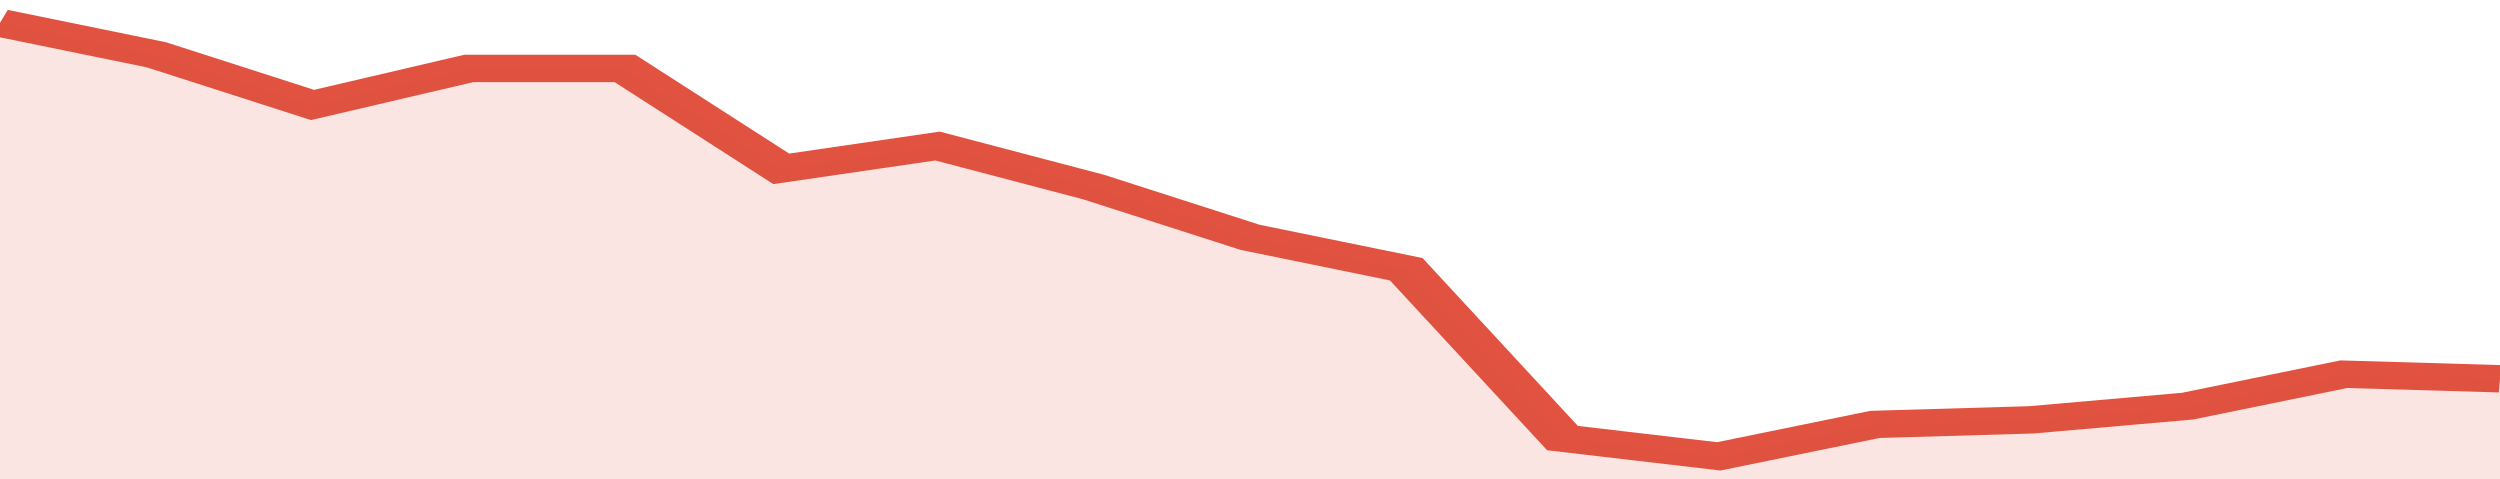
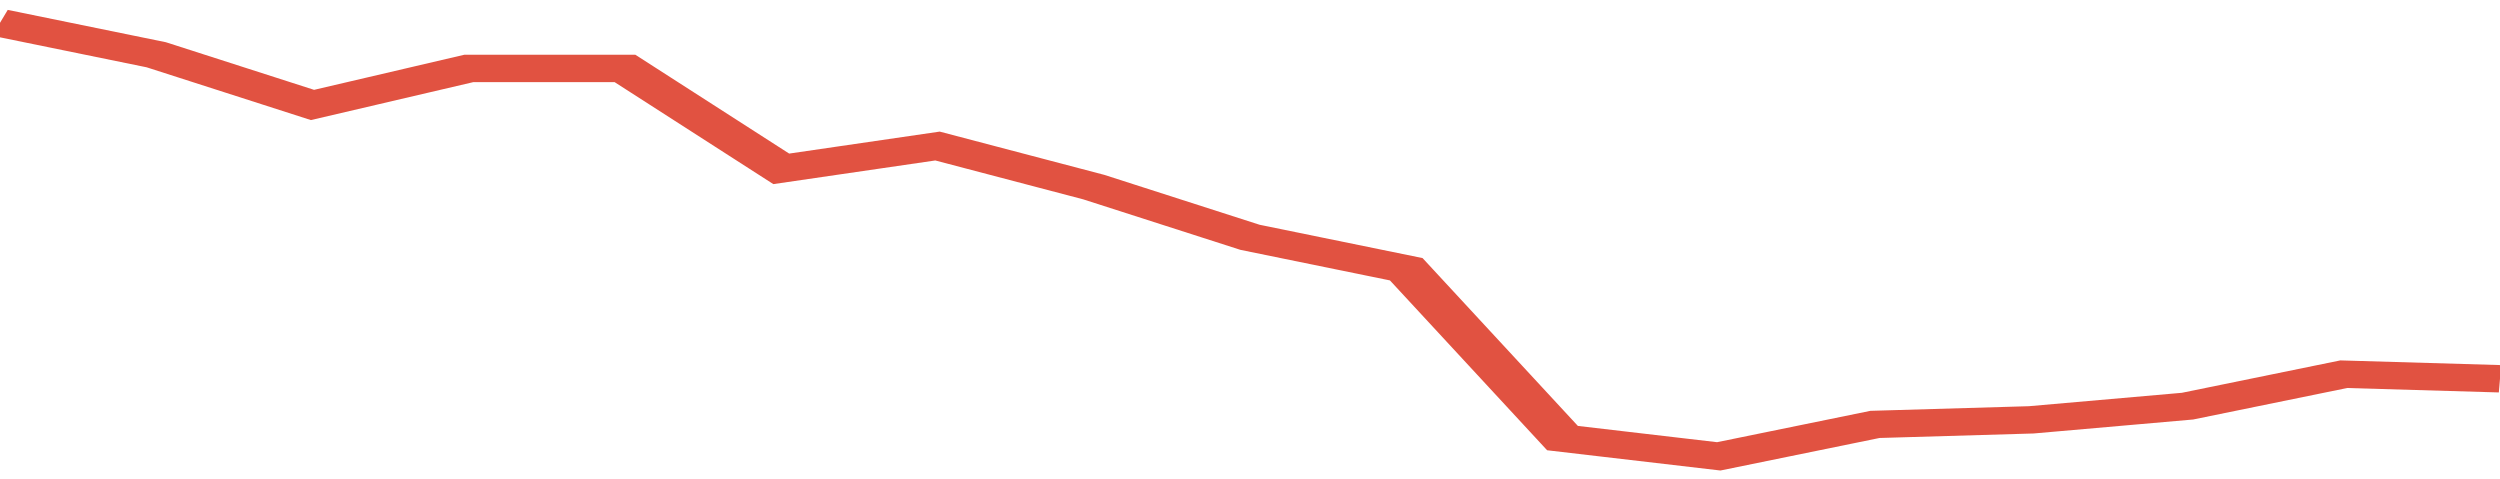
<svg xmlns="http://www.w3.org/2000/svg" viewBox="0 0 320 105" width="120" height="23" preserveAspectRatio="none">
  <polyline fill="none" stroke="#E15241" stroke-width="6" points="0, 5 20, 12 40, 23 60, 15 80, 15 100, 37 120, 32 140, 41 160, 52 180, 59 200, 96 220, 100 240, 93 260, 92 280, 89 300, 82 320, 83 320, 83 "> </polyline>
-   <polygon fill="#E15241" opacity="0.15" points="0, 105 0, 5 20, 12 40, 23 60, 15 80, 15 100, 37 120, 32 140, 41 160, 52 180, 59 200, 96 220, 100 240, 93 260, 92 280, 89 300, 82 320, 83 320, 105 " />
</svg>